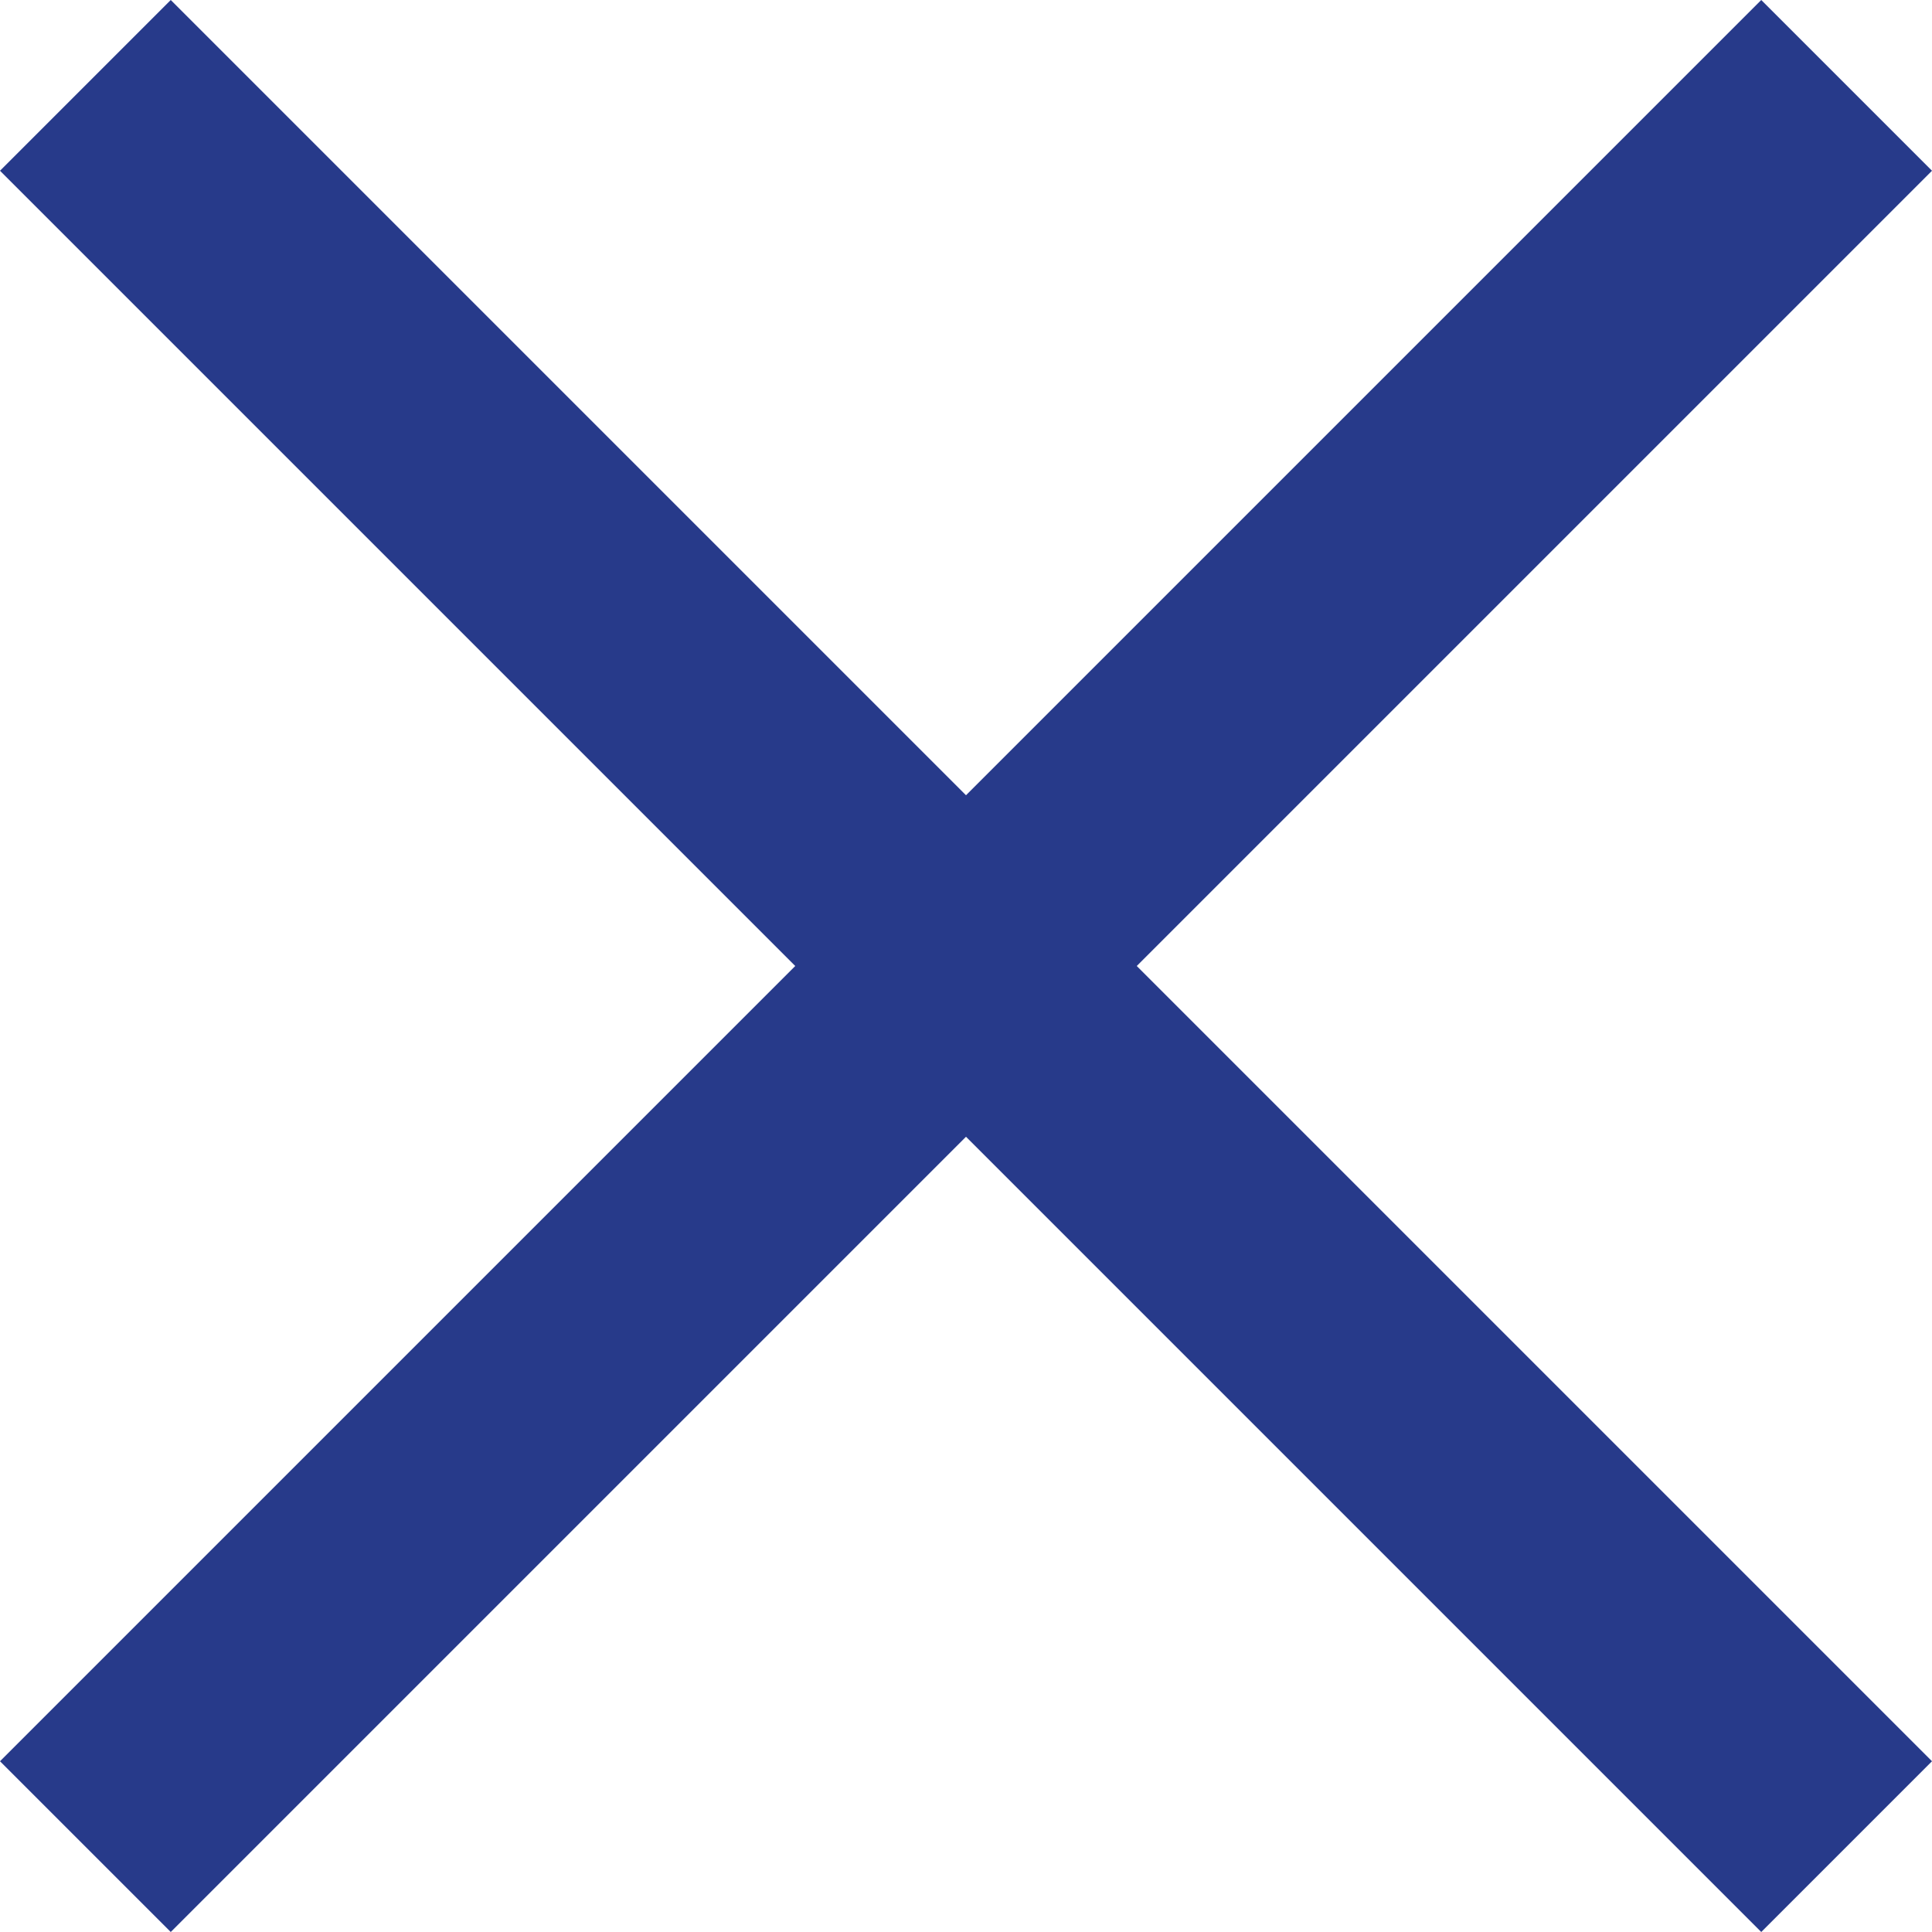
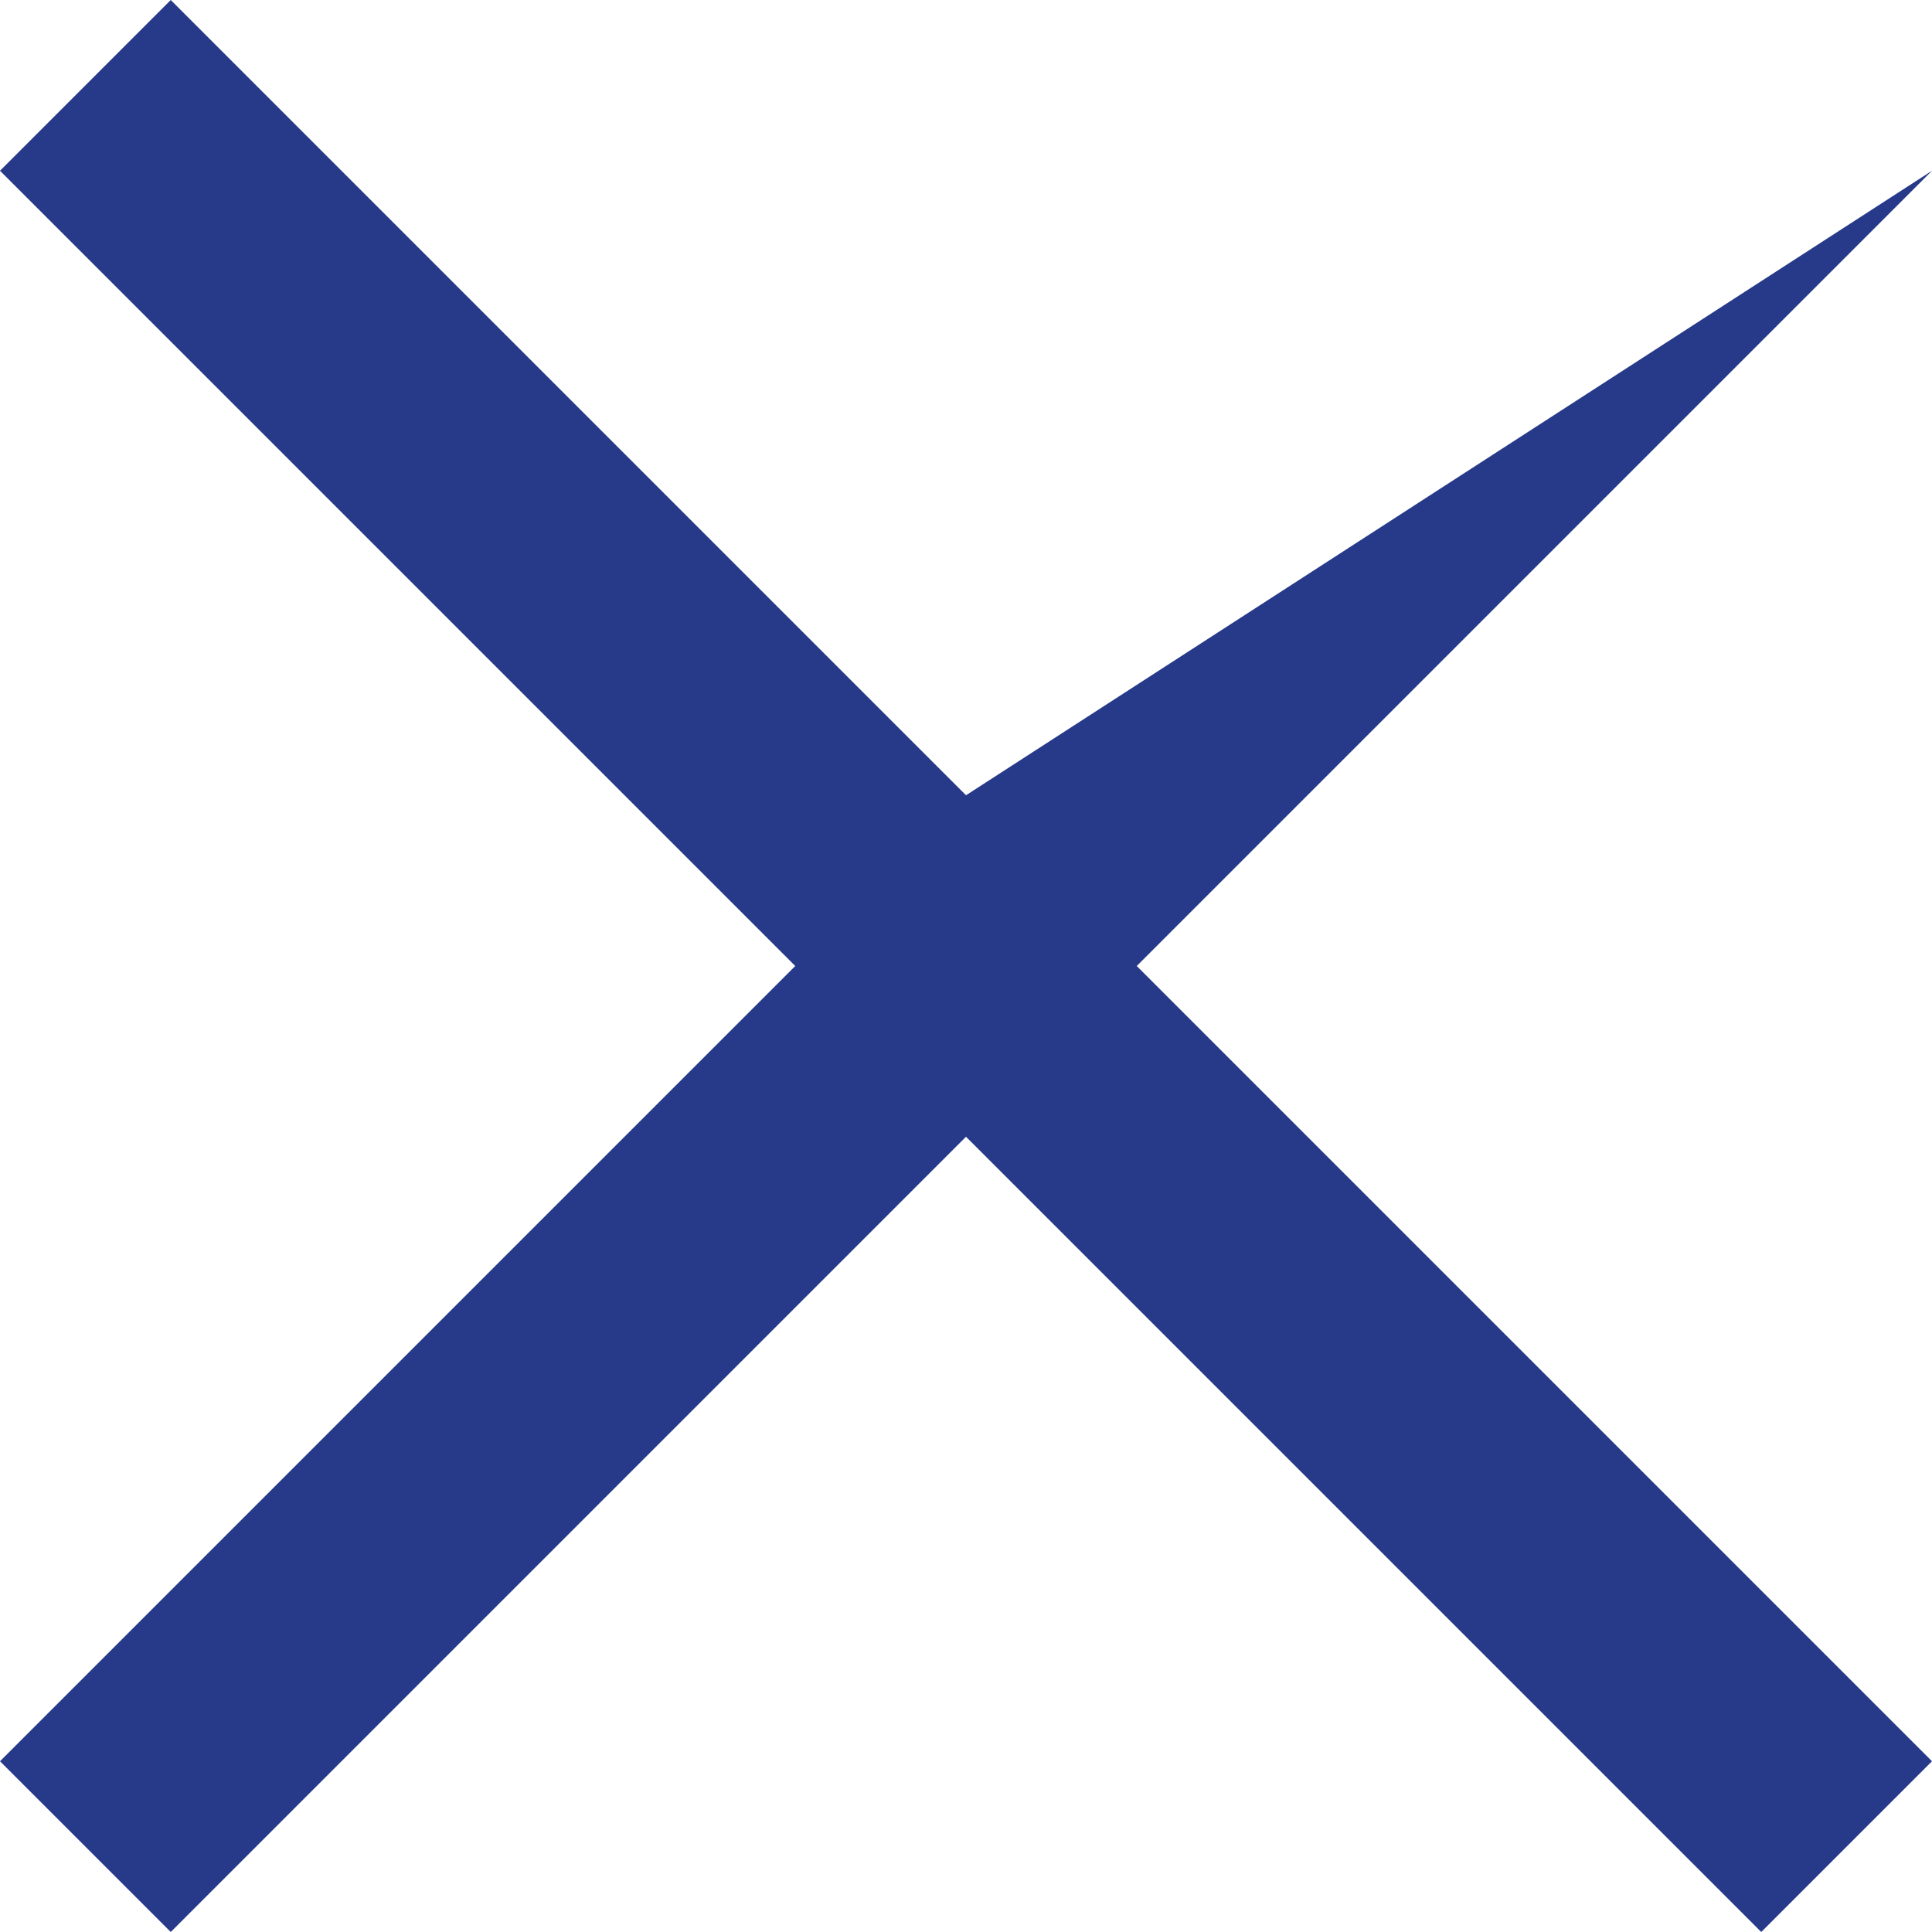
<svg xmlns="http://www.w3.org/2000/svg" width="16" height="16" viewBox="0 0 16 16" fill="none">
-   <path d="M9.414 8L16 1.414L14.586 0L8 6.586L1.414 0L0 1.414L6.586 8L0 14.586L1.414 16L8 9.414L14.586 16L16 14.586L9.414 8Z" fill="#273A8A" />
+   <path d="M9.414 8L16 1.414L8 6.586L1.414 0L0 1.414L6.586 8L0 14.586L1.414 16L8 9.414L14.586 16L16 14.586L9.414 8Z" fill="#273A8A" />
</svg>